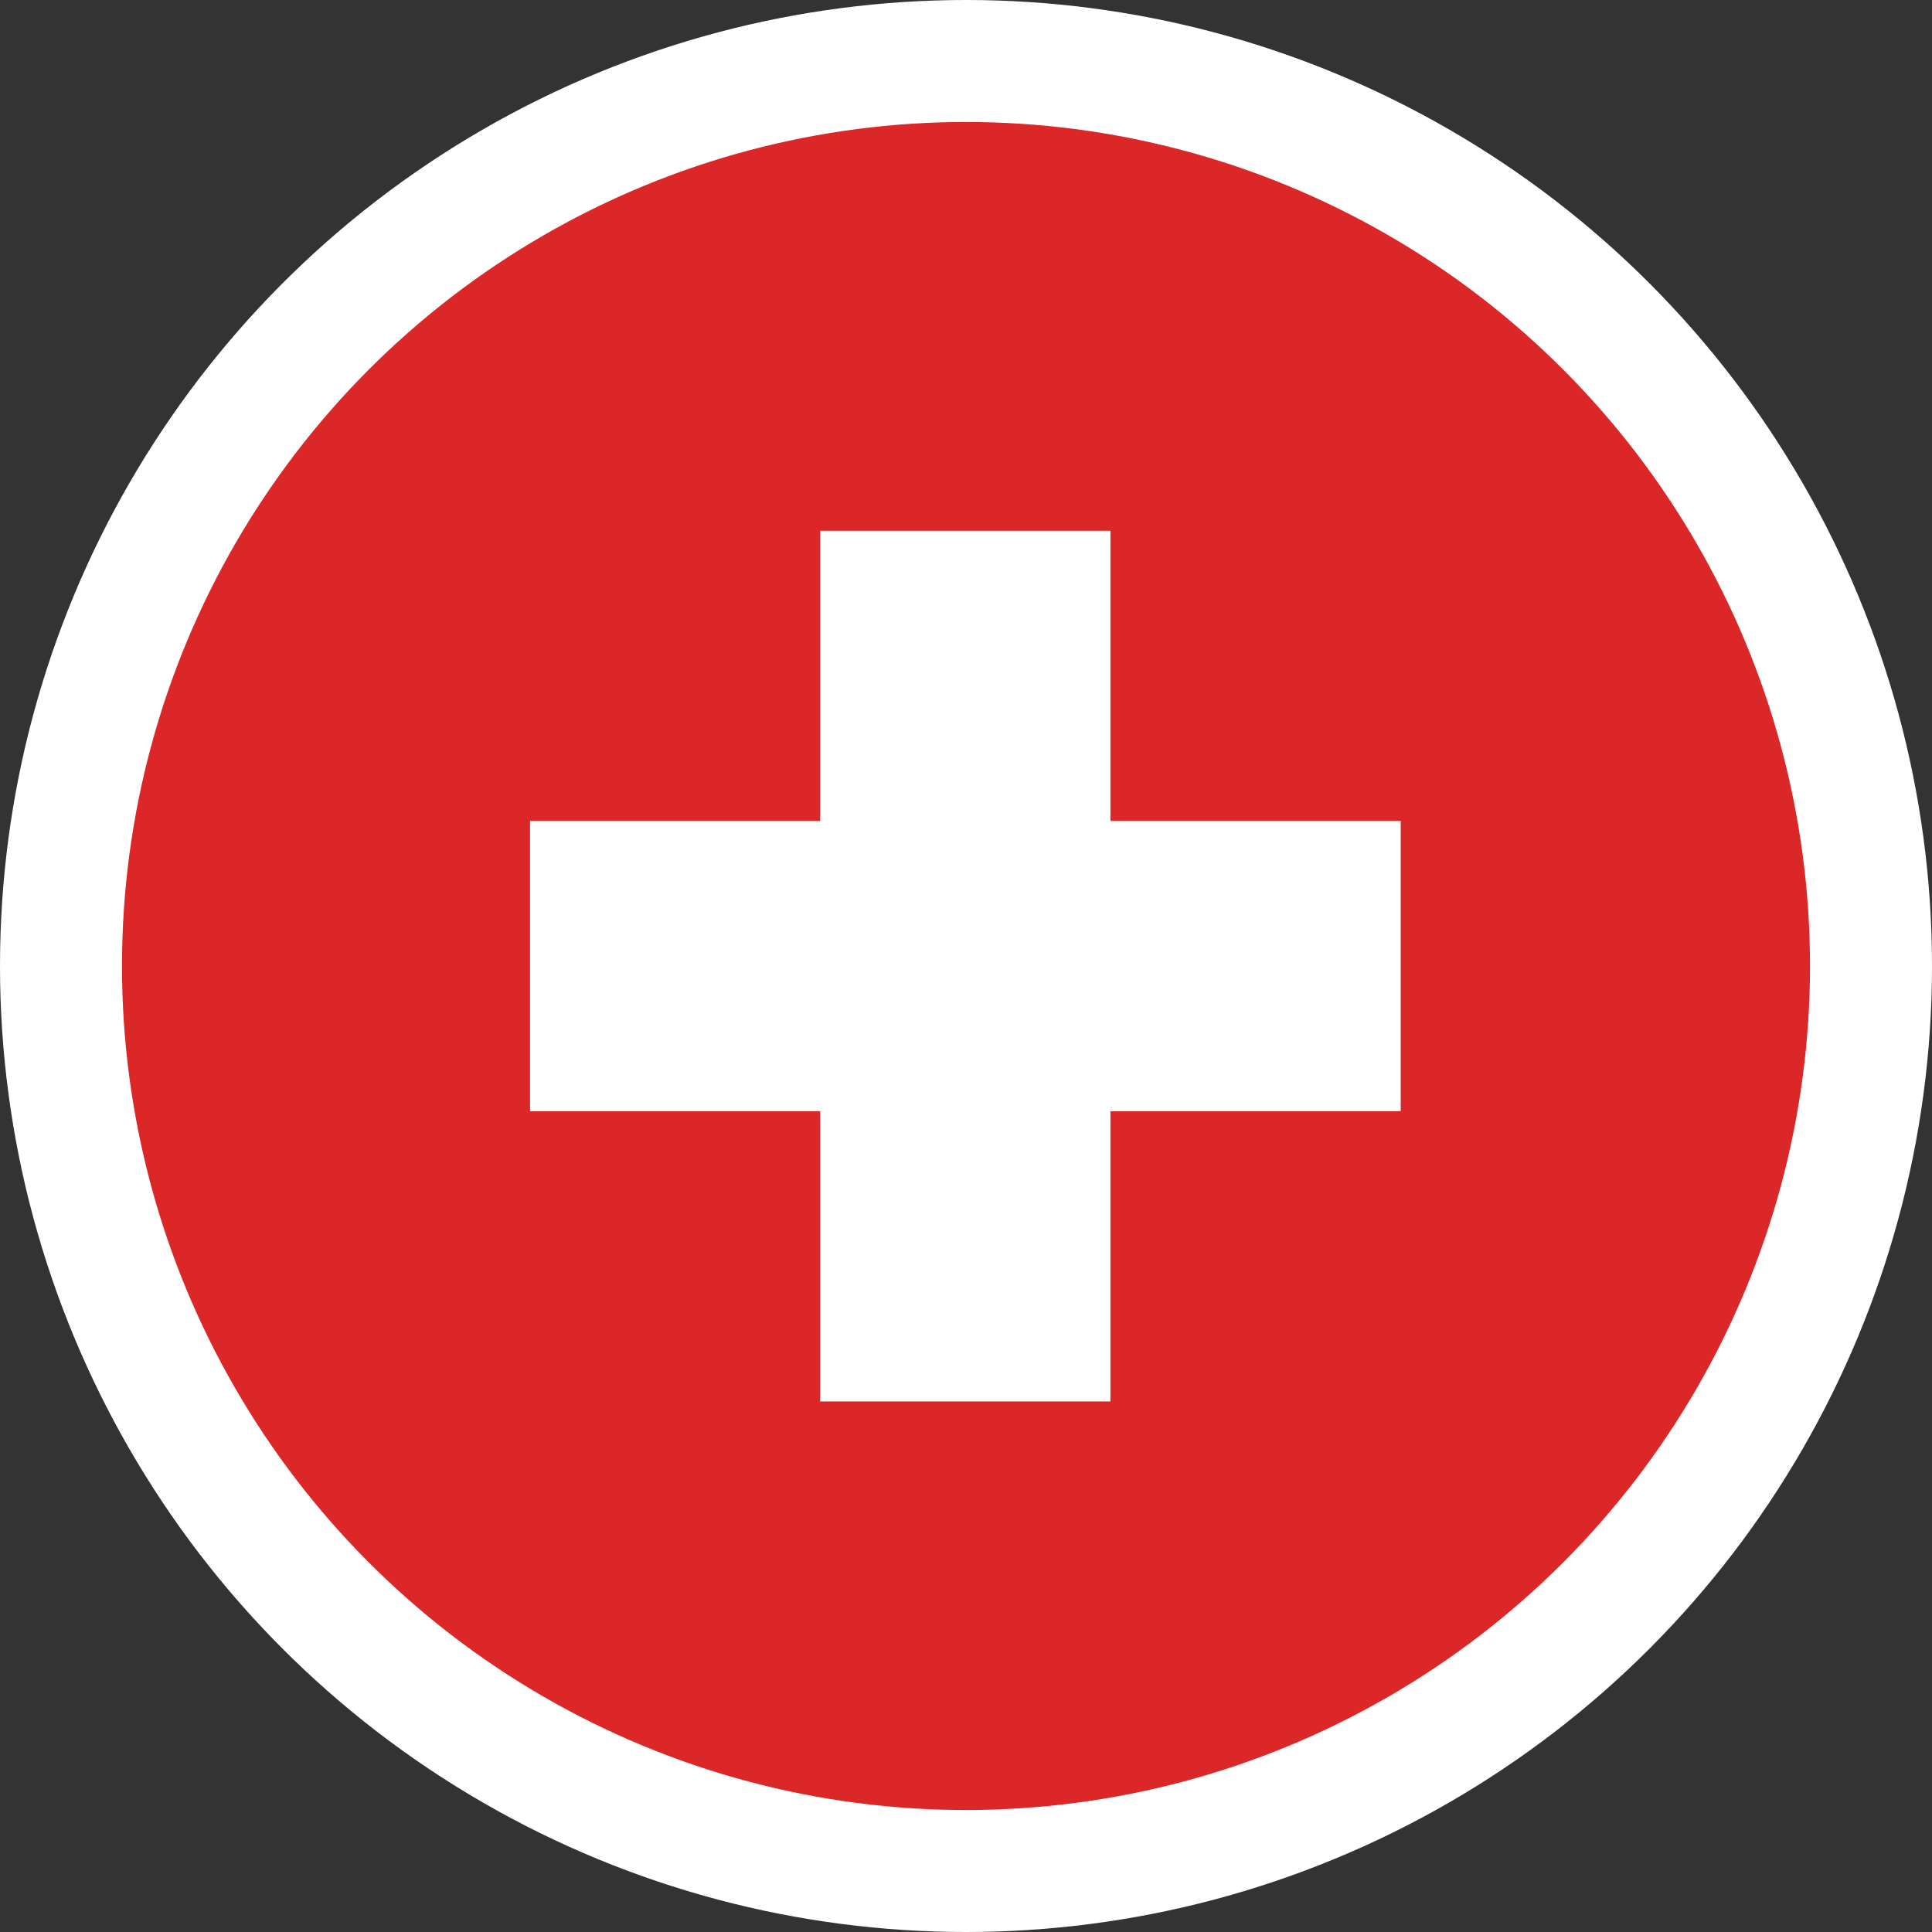
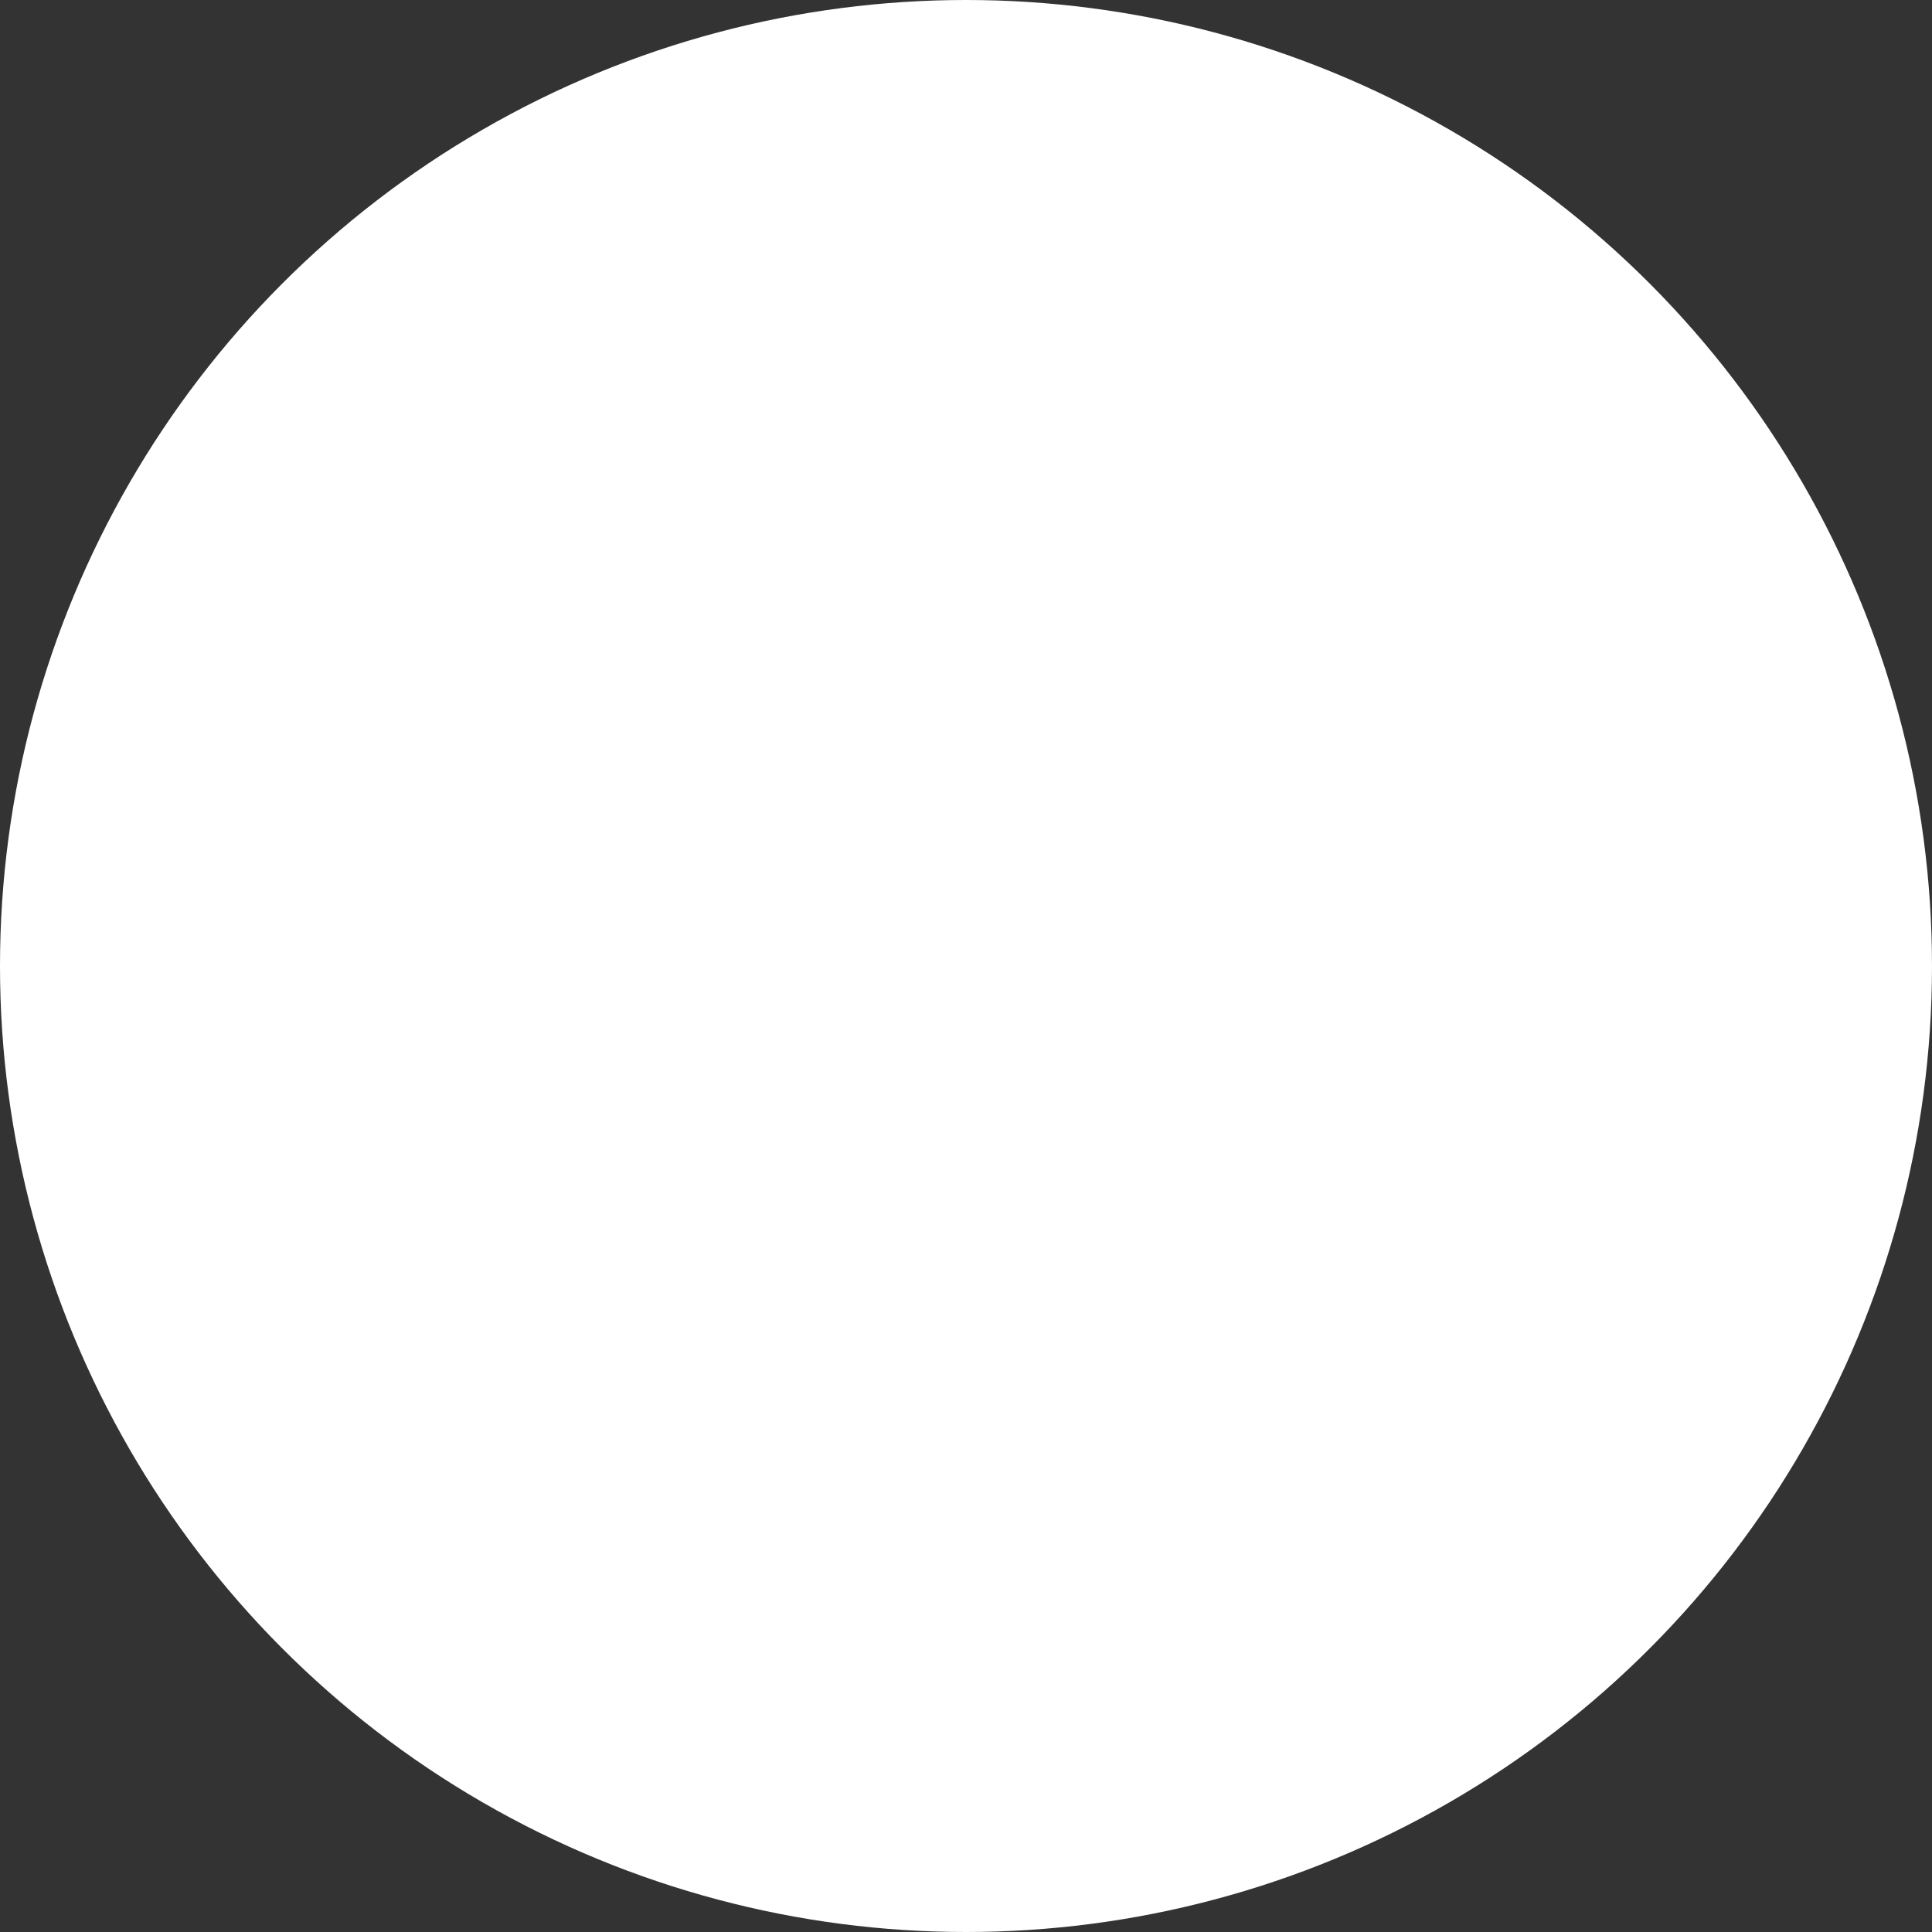
<svg xmlns="http://www.w3.org/2000/svg" viewBox="0 0 586 586">
  <rect x="0" y="0" width="586" height="586" fill="#333333" stroke="none" />
  <g id="Group_20" data-name="Group 20" transform="translate(-3548 -1161)">
    <circle id="Ellisse_92" data-name="Ellisse 92" cx="293" cy="293" r="293" transform="translate(3548 1161)" fill="#fff" />
    <g id="Group_15" data-name="Group 15" transform="translate(-2483.02 5229.98)">
-       <circle id="Ellipse_29" data-name="Ellipse 29" cx="256" cy="256" r="256" transform="translate(6068.02 -4031.98)" fill="#db2727" />
      <g id="Group_14" data-name="Group 14" transform="translate(6191.788 -3907.996)">
        <rect id="Rectangle_5" data-name="Rectangle 5" width="88.032" height="264.085" transform="translate(88.01 0)" fill="#fff" />
        <rect id="Rectangle_6" data-name="Rectangle 6" width="264.085" height="88.032" transform="translate(0 88.032)" fill="#fff" />
      </g>
    </g>
  </g>
</svg>